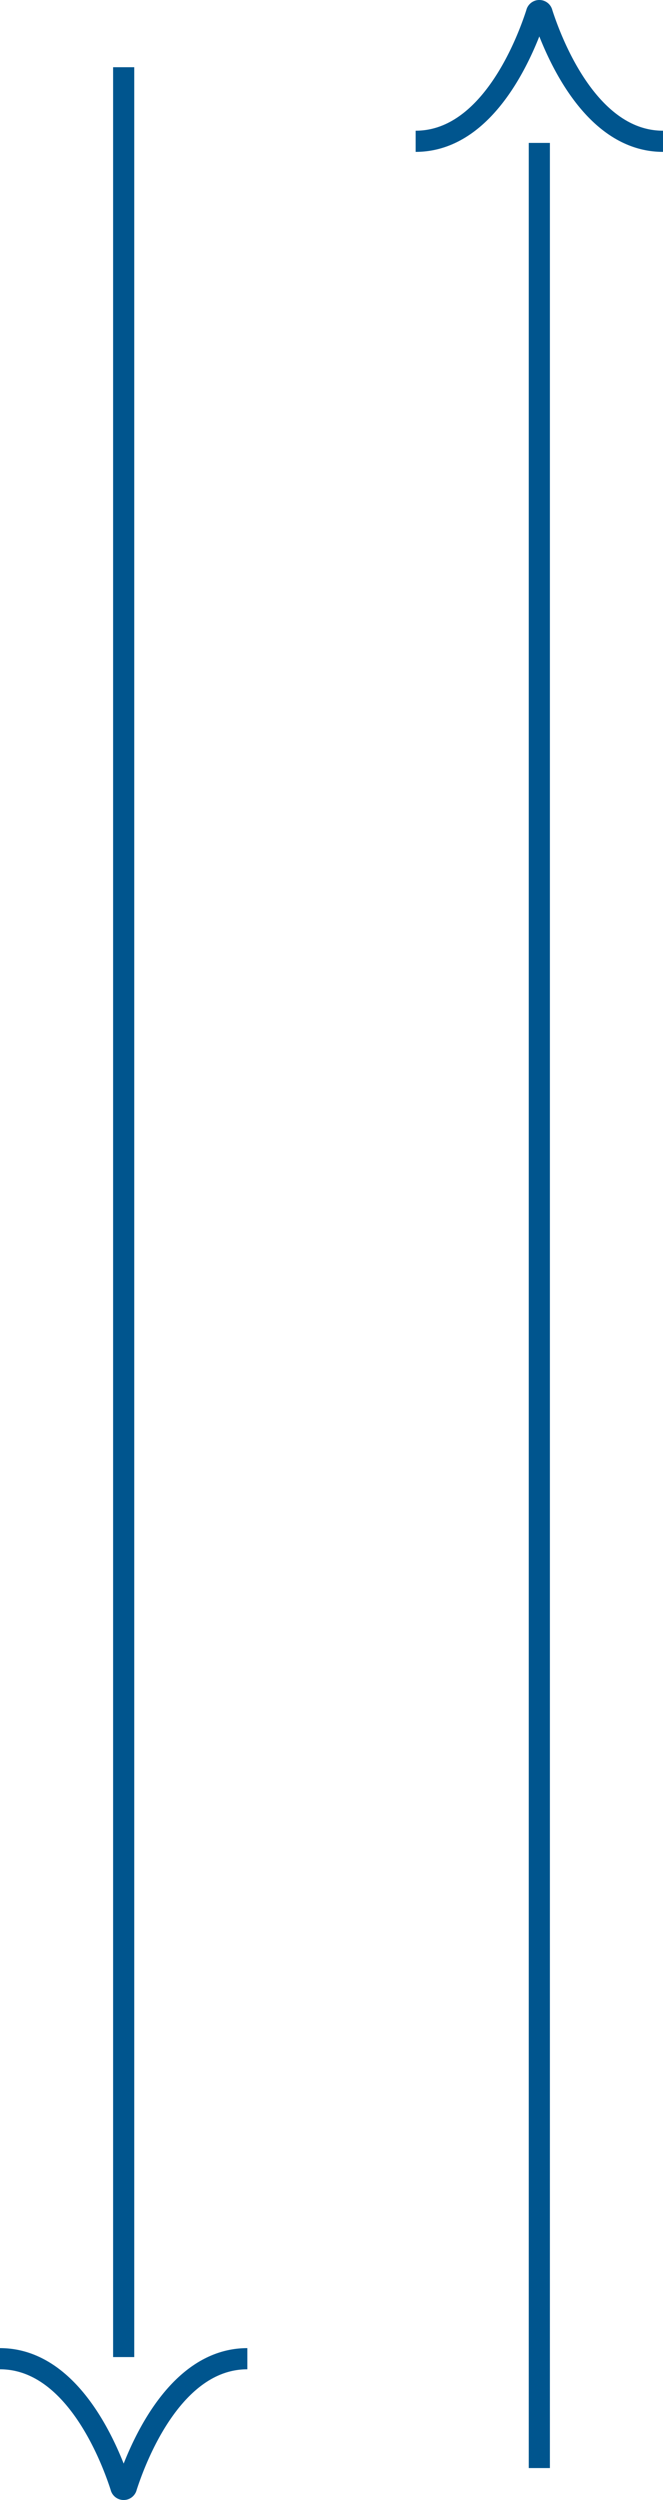
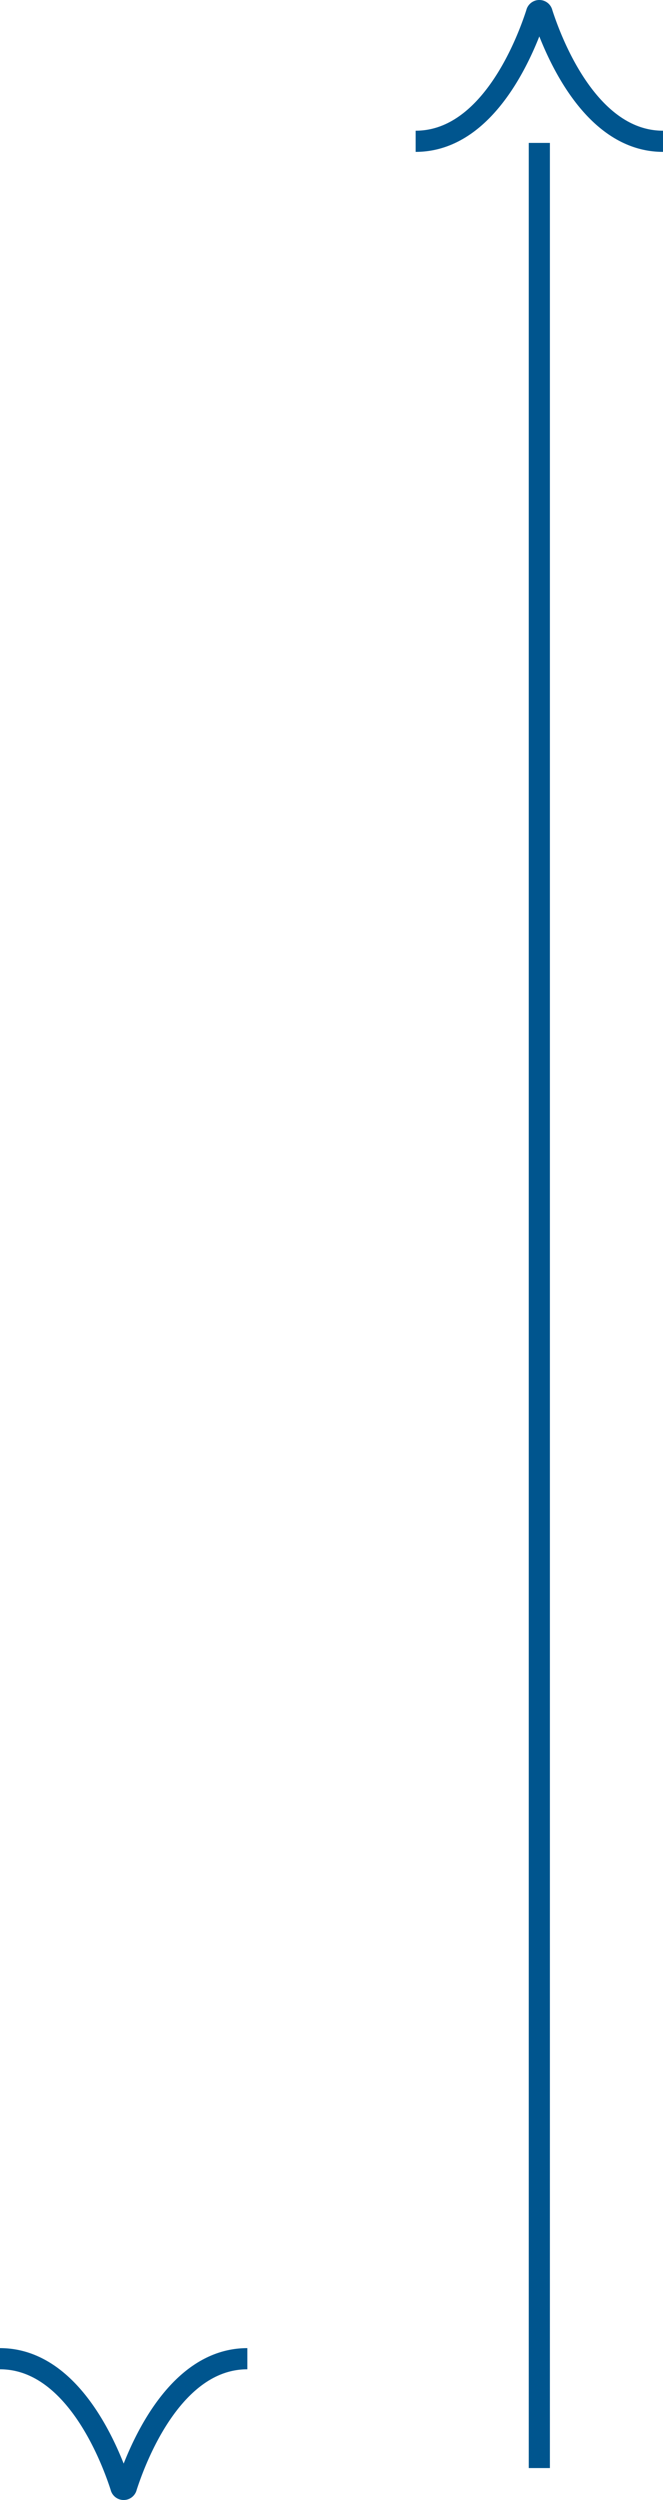
<svg xmlns="http://www.w3.org/2000/svg" width="62.696" height="236.114" viewBox="0 0 62.696 236.114">
  <g id="グループ_88415" data-name="グループ 88415" transform="translate(-45 -6526.887)">
    <g id="グループ_87905" data-name="グループ 87905" transform="translate(4169.328 6287.221) rotate(90)">
-       <path id="パス_124310" data-name="パス 124310" d="M210,0H426.266" transform="translate(36.014 4112.633)" fill="none" stroke="#00558e" stroke-width="2" />
      <path id="パス_6193" data-name="パス 6193" d="M0,23.391C0,16.43,9.182,12.91,12.116,11.963a.27.27,0,0,0,0-.534C9.182,10.481,0,6.961,0,0" transform="translate(462.435 4100.938)" fill="none" stroke="#00558e" stroke-linejoin="round" stroke-width="2" />
    </g>
    <g id="グループ_87903" data-name="グループ 87903" transform="translate(84.305 6770) rotate(-90)">
      <path id="パス_124310-2" data-name="パス 124310" d="M0,0H219.6" transform="translate(10.016 11.696)" fill="none" stroke="#00558e" stroke-width="2" />
      <path id="パス_6193-2" data-name="パス 6193" d="M0,23.391C0,16.43,9.182,12.91,12.116,11.963a.27.27,0,0,0,0-.534C9.182,10.481,0,6.96,0,0" transform="translate(229.768 0)" fill="none" stroke="#00558e" stroke-linejoin="round" stroke-width="2" />
    </g>
  </g>
</svg>